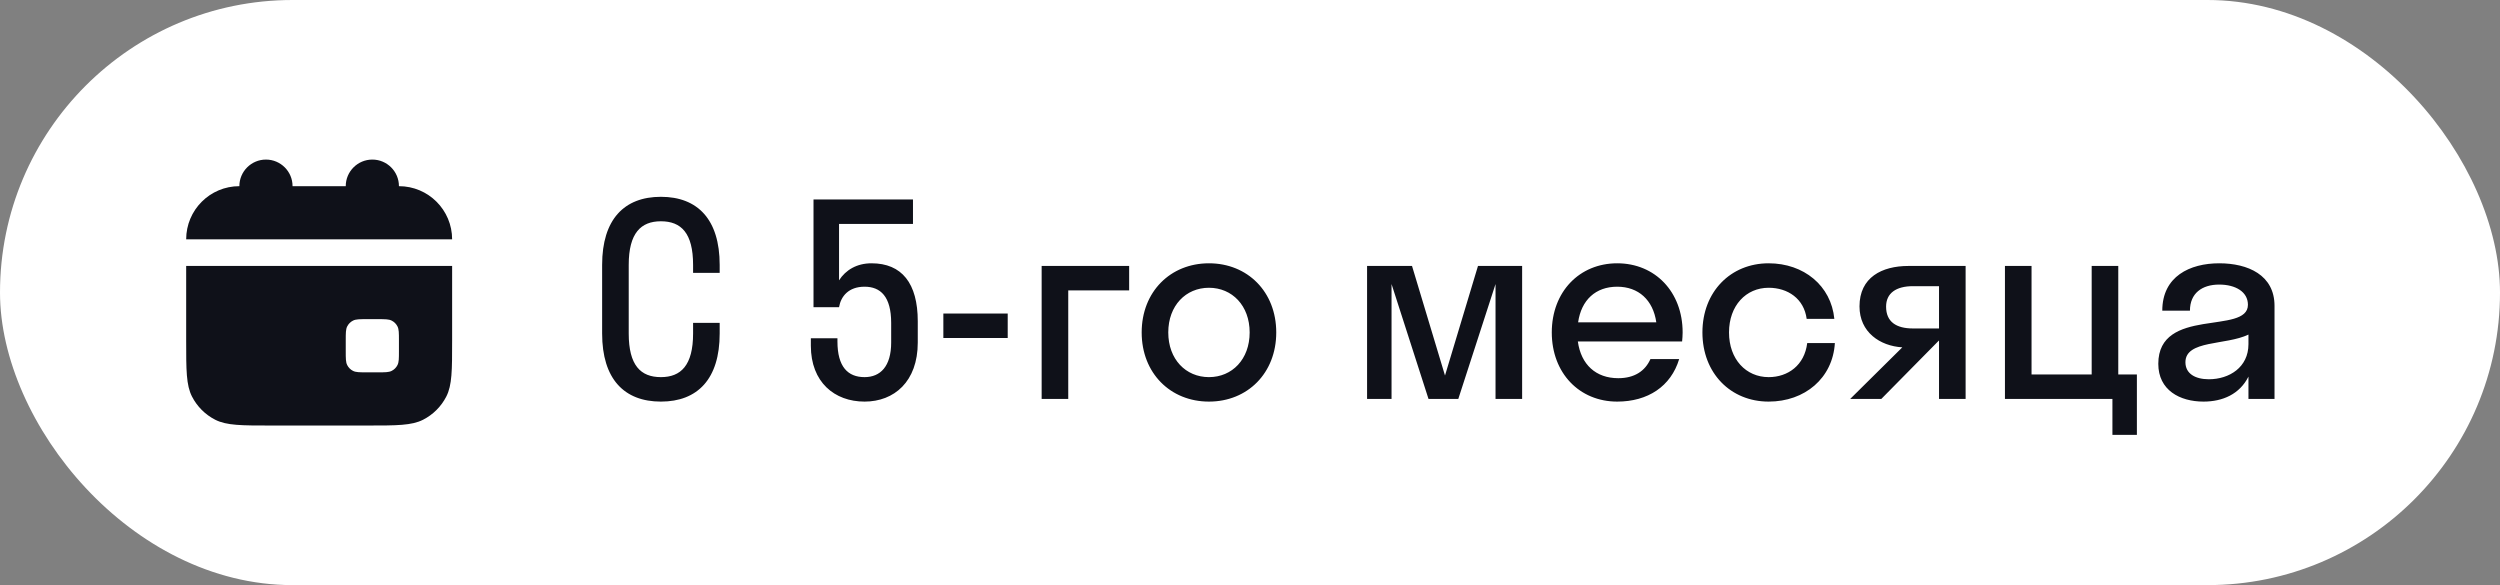
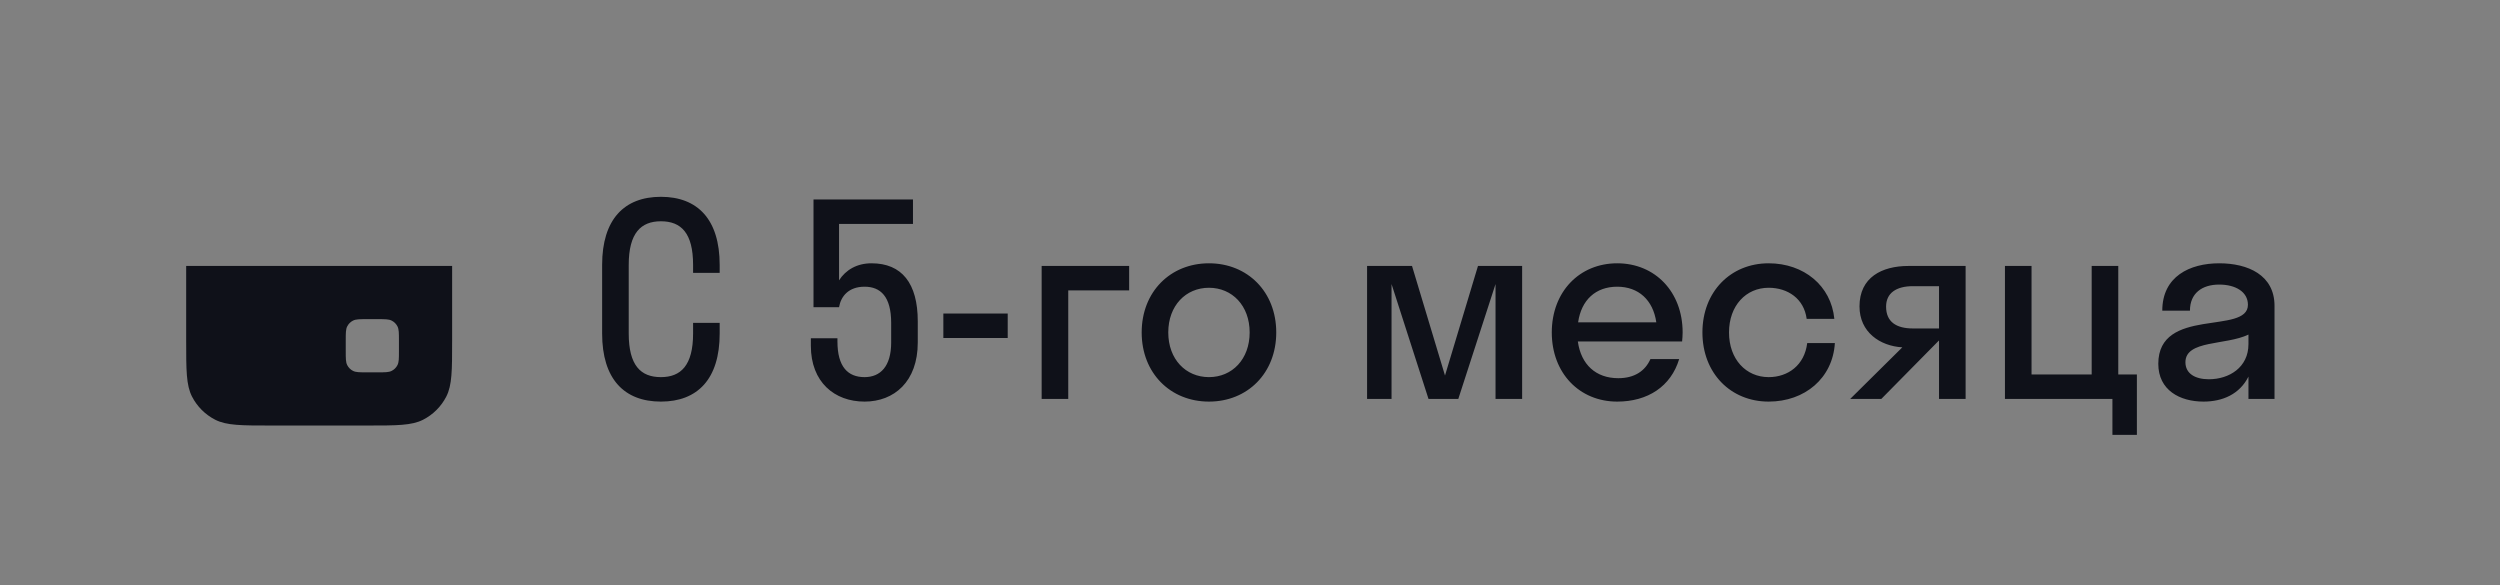
<svg xmlns="http://www.w3.org/2000/svg" width="94" height="22" viewBox="0 0 94 22" fill="none">
  <rect x="0" y="0" width="94" height="22" fill="#808080" stroke="none" />
-   <rect width="94" height="22" rx="11" fill="white" />
-   <path d="M11 7C11 6.448 10.552 6 10 6C9.448 6 9 6.448 9 7C7.895 7 7 7.895 7 9H17C17 7.895 16.105 7 15 7C15 6.448 14.552 6 14 6C13.448 6 13 6.448 13 7H11Z" fill="#0F1119" />
  <path fill-rule="evenodd" clip-rule="evenodd" d="M7 10H17V12.8C17 13.92 17 14.48 16.782 14.908C16.59 15.284 16.284 15.59 15.908 15.782C15.48 16 14.92 16 13.8 16H10.2C9.08 16 8.52 16 8.092 15.782C7.716 15.59 7.41 15.284 7.218 14.908C7 14.48 7 13.92 7 12.8V10ZM13 12.8C13 12.52 13 12.38 13.055 12.273C13.102 12.179 13.179 12.102 13.273 12.055C13.38 12 13.52 12 13.8 12H14.2C14.48 12 14.62 12 14.727 12.055C14.821 12.102 14.898 12.179 14.945 12.273C15 12.38 15 12.52 15 12.8V13.2C15 13.48 15 13.62 14.945 13.727C14.898 13.821 14.821 13.898 14.727 13.945C14.62 14 14.48 14 14.2 14H13.8C13.52 14 13.38 14 13.273 13.945C13.179 13.898 13.102 13.821 13.055 13.727C13 13.62 13 13.48 13 13.2V12.8Z" fill="#0F1119" />
  <path d="M26.06 12.14H27.06V12.54C27.06 14.25 26.23 15.1 24.85 15.1C23.47 15.1 22.64 14.25 22.64 12.54V9.96C22.64 8.25 23.47 7.4 24.85 7.4C26.23 7.4 27.06 8.25 27.06 9.96V10.26H26.06V9.96C26.06 8.76 25.61 8.32 24.85 8.32C24.1 8.32 23.64 8.76 23.64 9.96V12.54C23.64 13.74 24.09 14.18 24.85 14.18C25.6 14.18 26.06 13.74 26.06 12.54V12.14ZM31.548 8.42V10.54C31.798 10.15 32.218 9.9 32.768 9.9C33.908 9.9 34.508 10.65 34.508 12.08V12.88C34.508 14.35 33.618 15.1 32.508 15.1C31.378 15.1 30.488 14.37 30.488 13V12.72H31.488V12.84C31.488 13.79 31.878 14.18 32.508 14.18C33.098 14.18 33.508 13.78 33.508 12.88V12.14C33.508 11.15 33.108 10.78 32.508 10.78C31.908 10.78 31.618 11.14 31.548 11.55H30.588V7.5H34.328V8.42H31.548ZM37.89 12.71H35.47V11.79H37.89V12.71ZM40.166 15H39.166V10H42.456V10.92H40.166V15ZM45.457 15.1C44.007 15.1 42.927 14.03 42.927 12.5C42.927 10.97 44.007 9.9 45.457 9.9C46.907 9.9 47.987 10.97 47.987 12.5C47.987 14.03 46.907 15.1 45.457 15.1ZM45.457 14.18C46.327 14.18 46.987 13.51 46.987 12.5C46.987 11.49 46.327 10.82 45.457 10.82C44.587 10.82 43.927 11.49 43.927 12.5C43.927 13.51 44.587 14.18 45.457 14.18ZM54.832 15H53.712L52.322 10.68V15H51.402V10H53.092L54.332 14.12L55.572 10H57.232V15H56.232V10.68L54.832 15ZM63.247 12.84H59.327C59.447 13.71 60.007 14.22 60.847 14.22C61.457 14.22 61.857 13.95 62.057 13.5H63.137C62.827 14.53 61.957 15.1 60.807 15.1C59.387 15.1 58.347 14.03 58.347 12.5C58.347 10.97 59.387 9.9 60.807 9.9C62.227 9.9 63.267 10.97 63.267 12.5C63.267 12.62 63.257 12.73 63.247 12.84ZM60.807 10.78C59.997 10.78 59.457 11.28 59.337 12.12H62.277C62.157 11.28 61.607 10.78 60.807 10.78ZM67.931 11.99C67.831 11.23 67.221 10.82 66.501 10.82C65.651 10.82 65.011 11.49 65.011 12.5C65.011 13.51 65.651 14.18 66.501 14.18C67.231 14.18 67.851 13.73 67.951 12.9H68.991C68.911 14.22 67.861 15.1 66.501 15.1C65.071 15.1 64.011 14.03 64.011 12.5C64.011 10.97 65.071 9.9 66.501 9.9C67.821 9.9 68.851 10.74 68.971 11.99H67.931ZM69.917 11.52C69.917 10.43 70.757 10 71.757 10H73.907V15H72.907V12.81H72.897L70.737 15H69.567L71.527 13.06C70.687 13.01 69.917 12.49 69.917 11.52ZM71.927 12.35H72.907V10.76H71.927C71.297 10.76 70.917 11.02 70.917 11.53C70.917 12.1 71.297 12.35 71.927 12.35ZM76.386 10V14.08H78.647V10H79.647V14.08H80.347V16.35H79.427V15H75.386V10H76.386ZM82.852 15.1C81.962 15.1 81.152 14.67 81.152 13.68C81.152 11.52 84.522 12.6 84.522 11.46C84.522 10.97 84.052 10.7 83.442 10.7C82.792 10.7 82.342 11.03 82.342 11.68H81.302C81.302 10.39 82.342 9.9 83.442 9.9C84.522 9.9 85.522 10.34 85.522 11.5V15H84.542V14.16C84.212 14.82 83.572 15.1 82.852 15.1ZM82.172 13.62C82.172 14.05 82.542 14.26 83.052 14.26C83.822 14.26 84.542 13.81 84.542 12.94V12.58C83.692 12.99 82.172 12.78 82.172 13.62Z" fill="#0F1119" />
</svg>